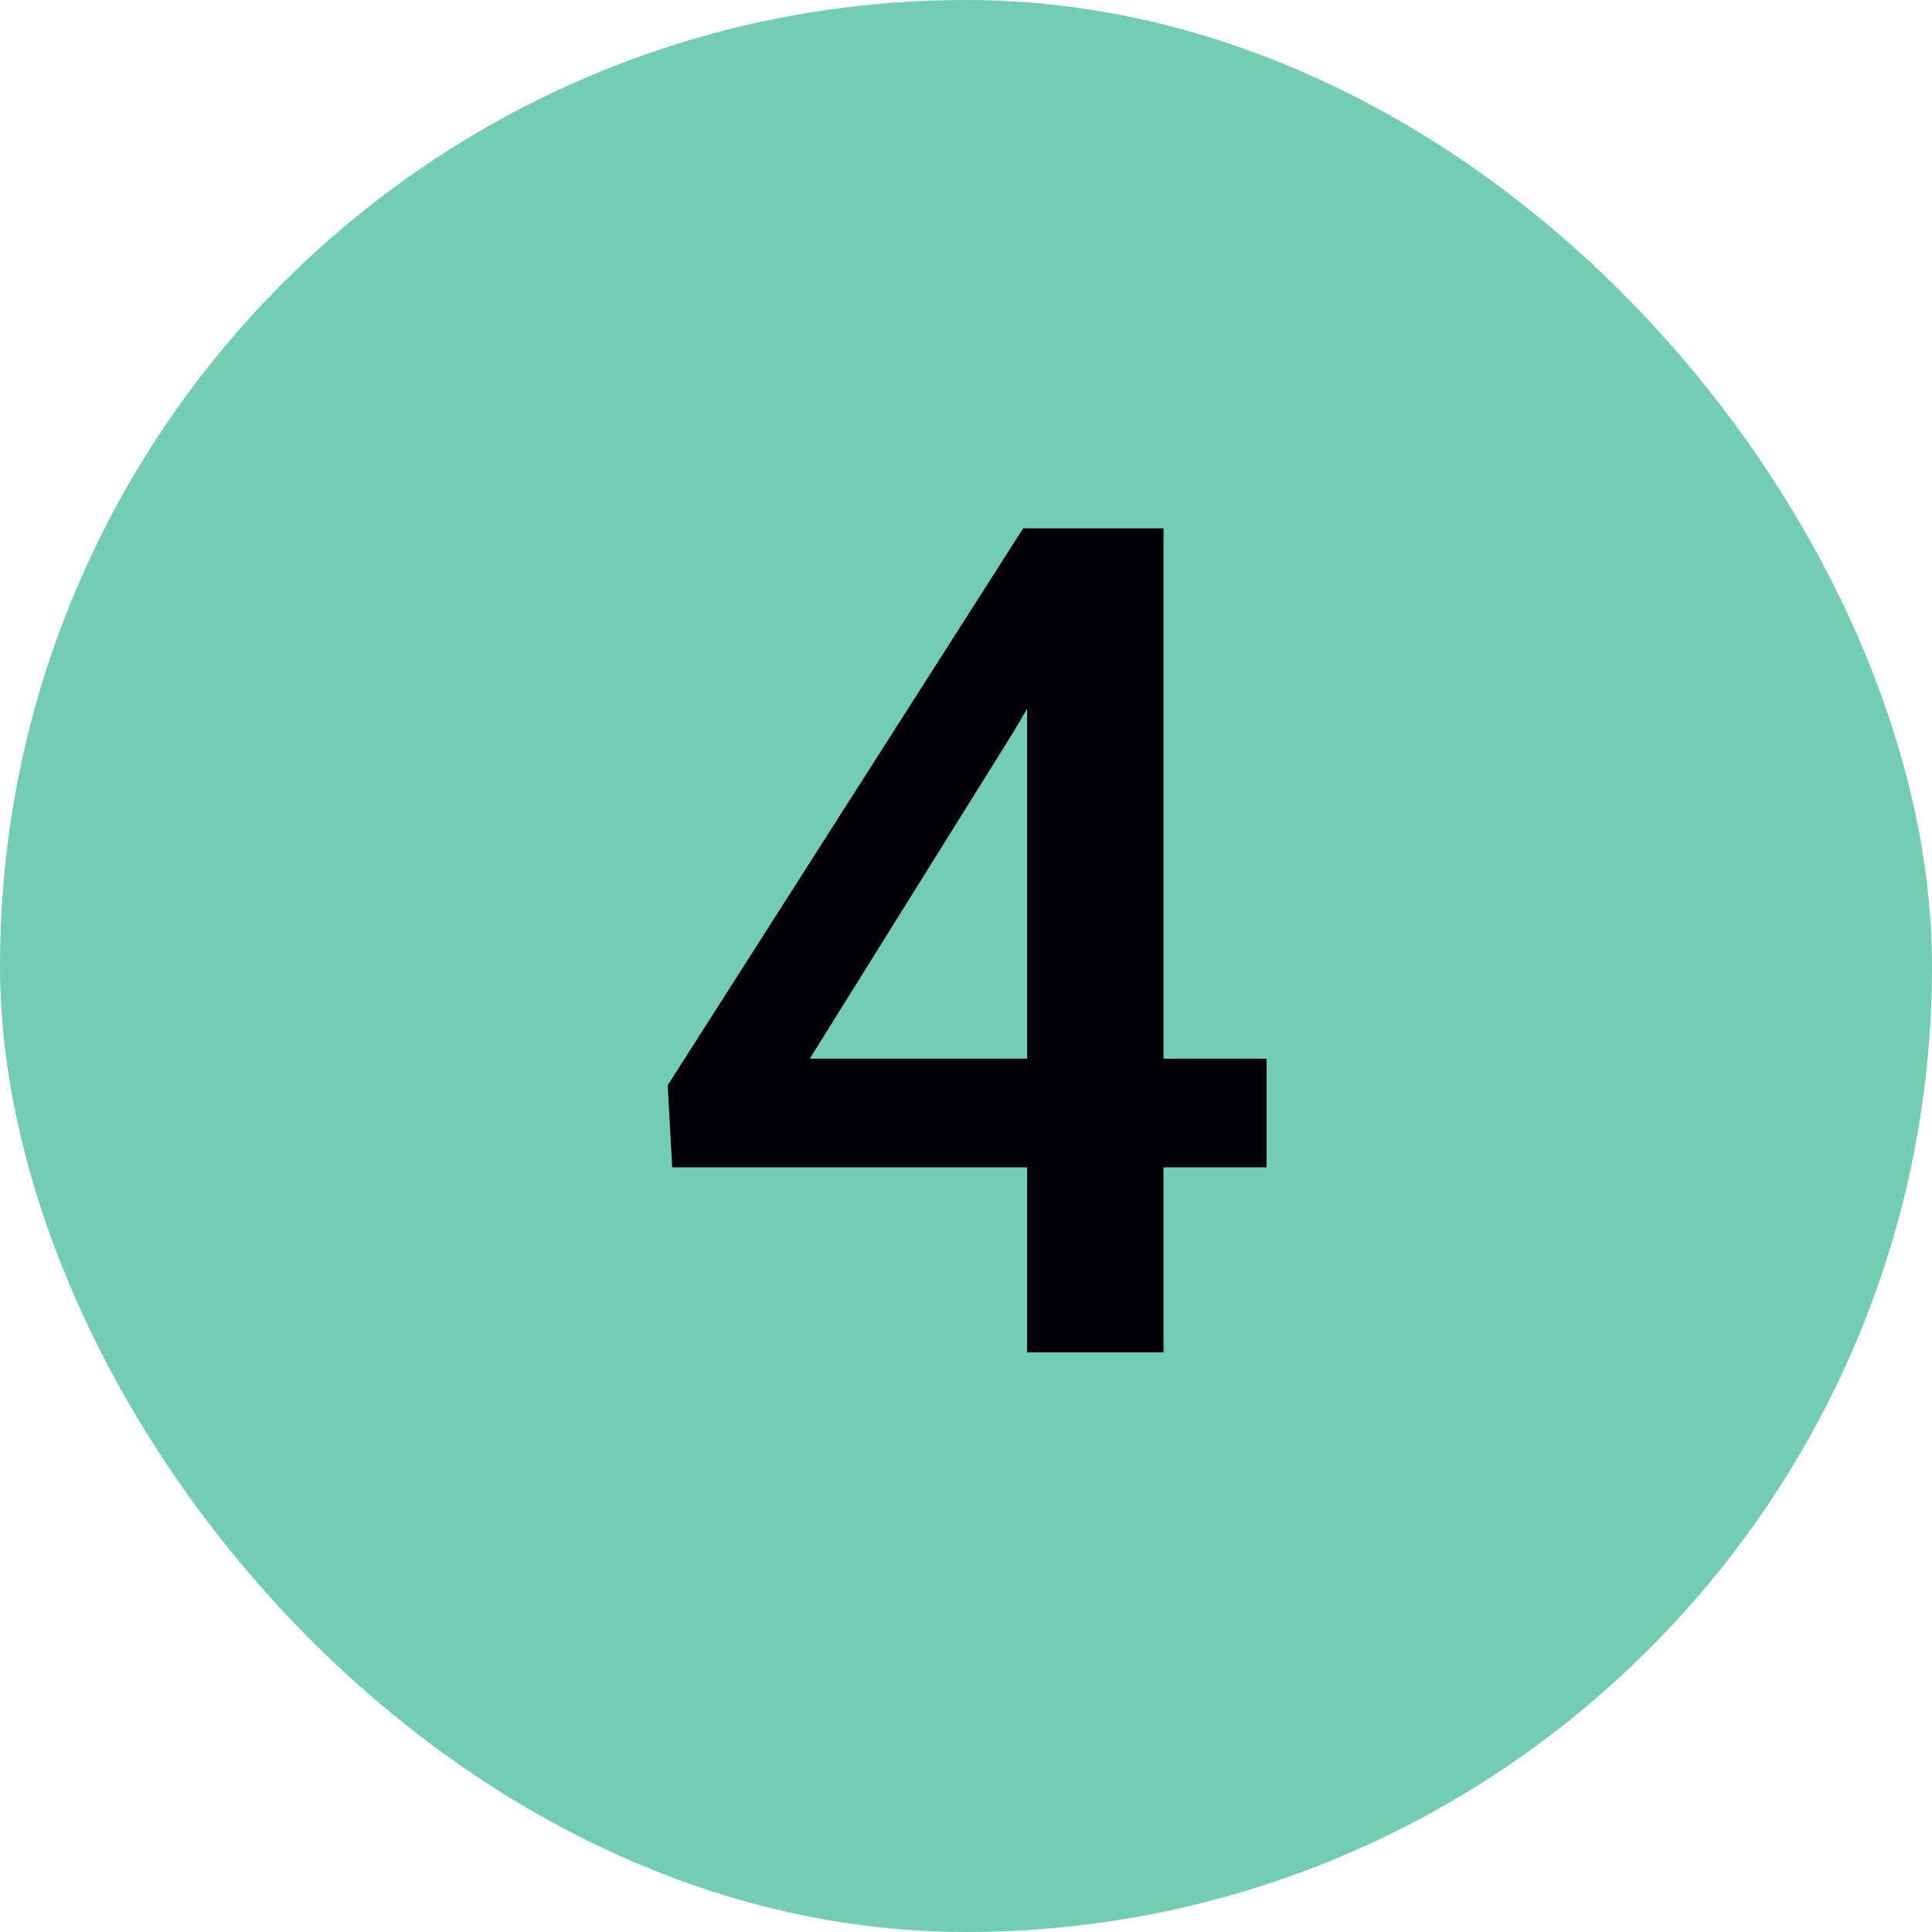
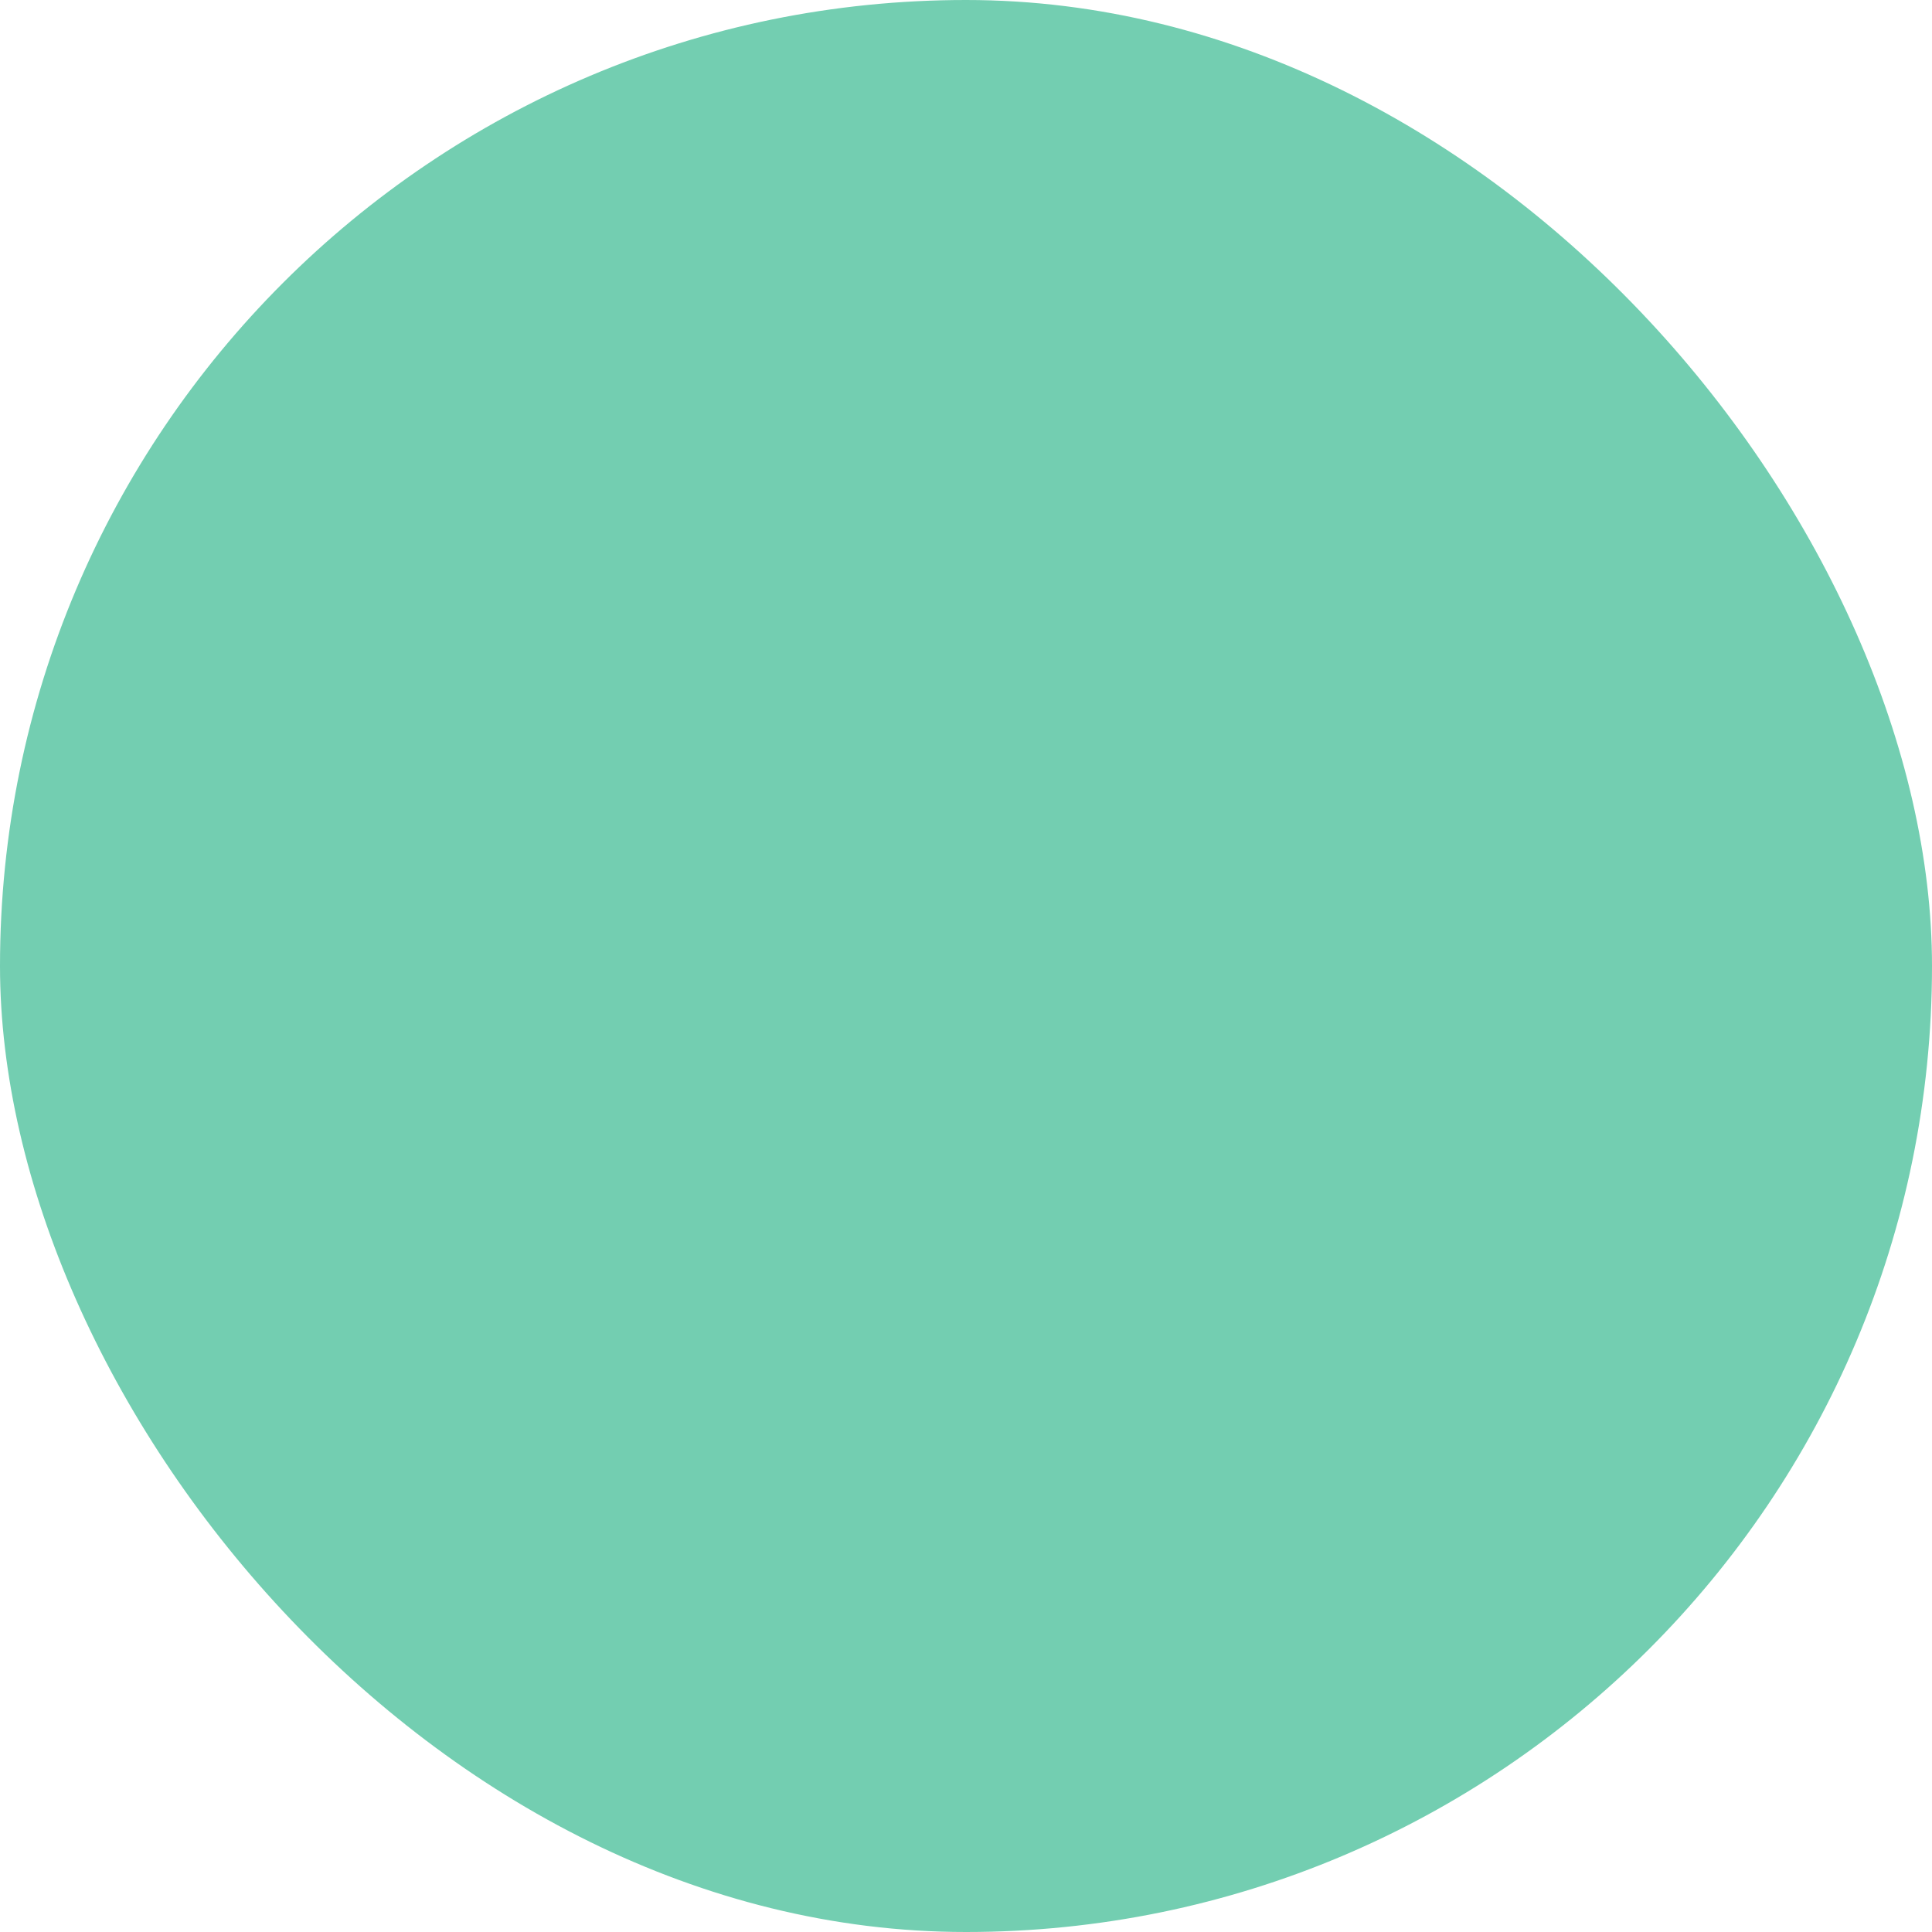
<svg xmlns="http://www.w3.org/2000/svg" width="30" height="30" viewBox="0 0 30 30" fill="none">
  <rect width="30" height="30" rx="15" fill="#73CEB1" />
-   <path d="M19.667 16.439V18.126H10.438L10.368 16.852L15.888 8.203H17.584L15.747 11.35L12.574 16.439H19.667ZM18.067 8.203V21H15.949V8.203H18.067Z" fill="#010103" />
</svg>